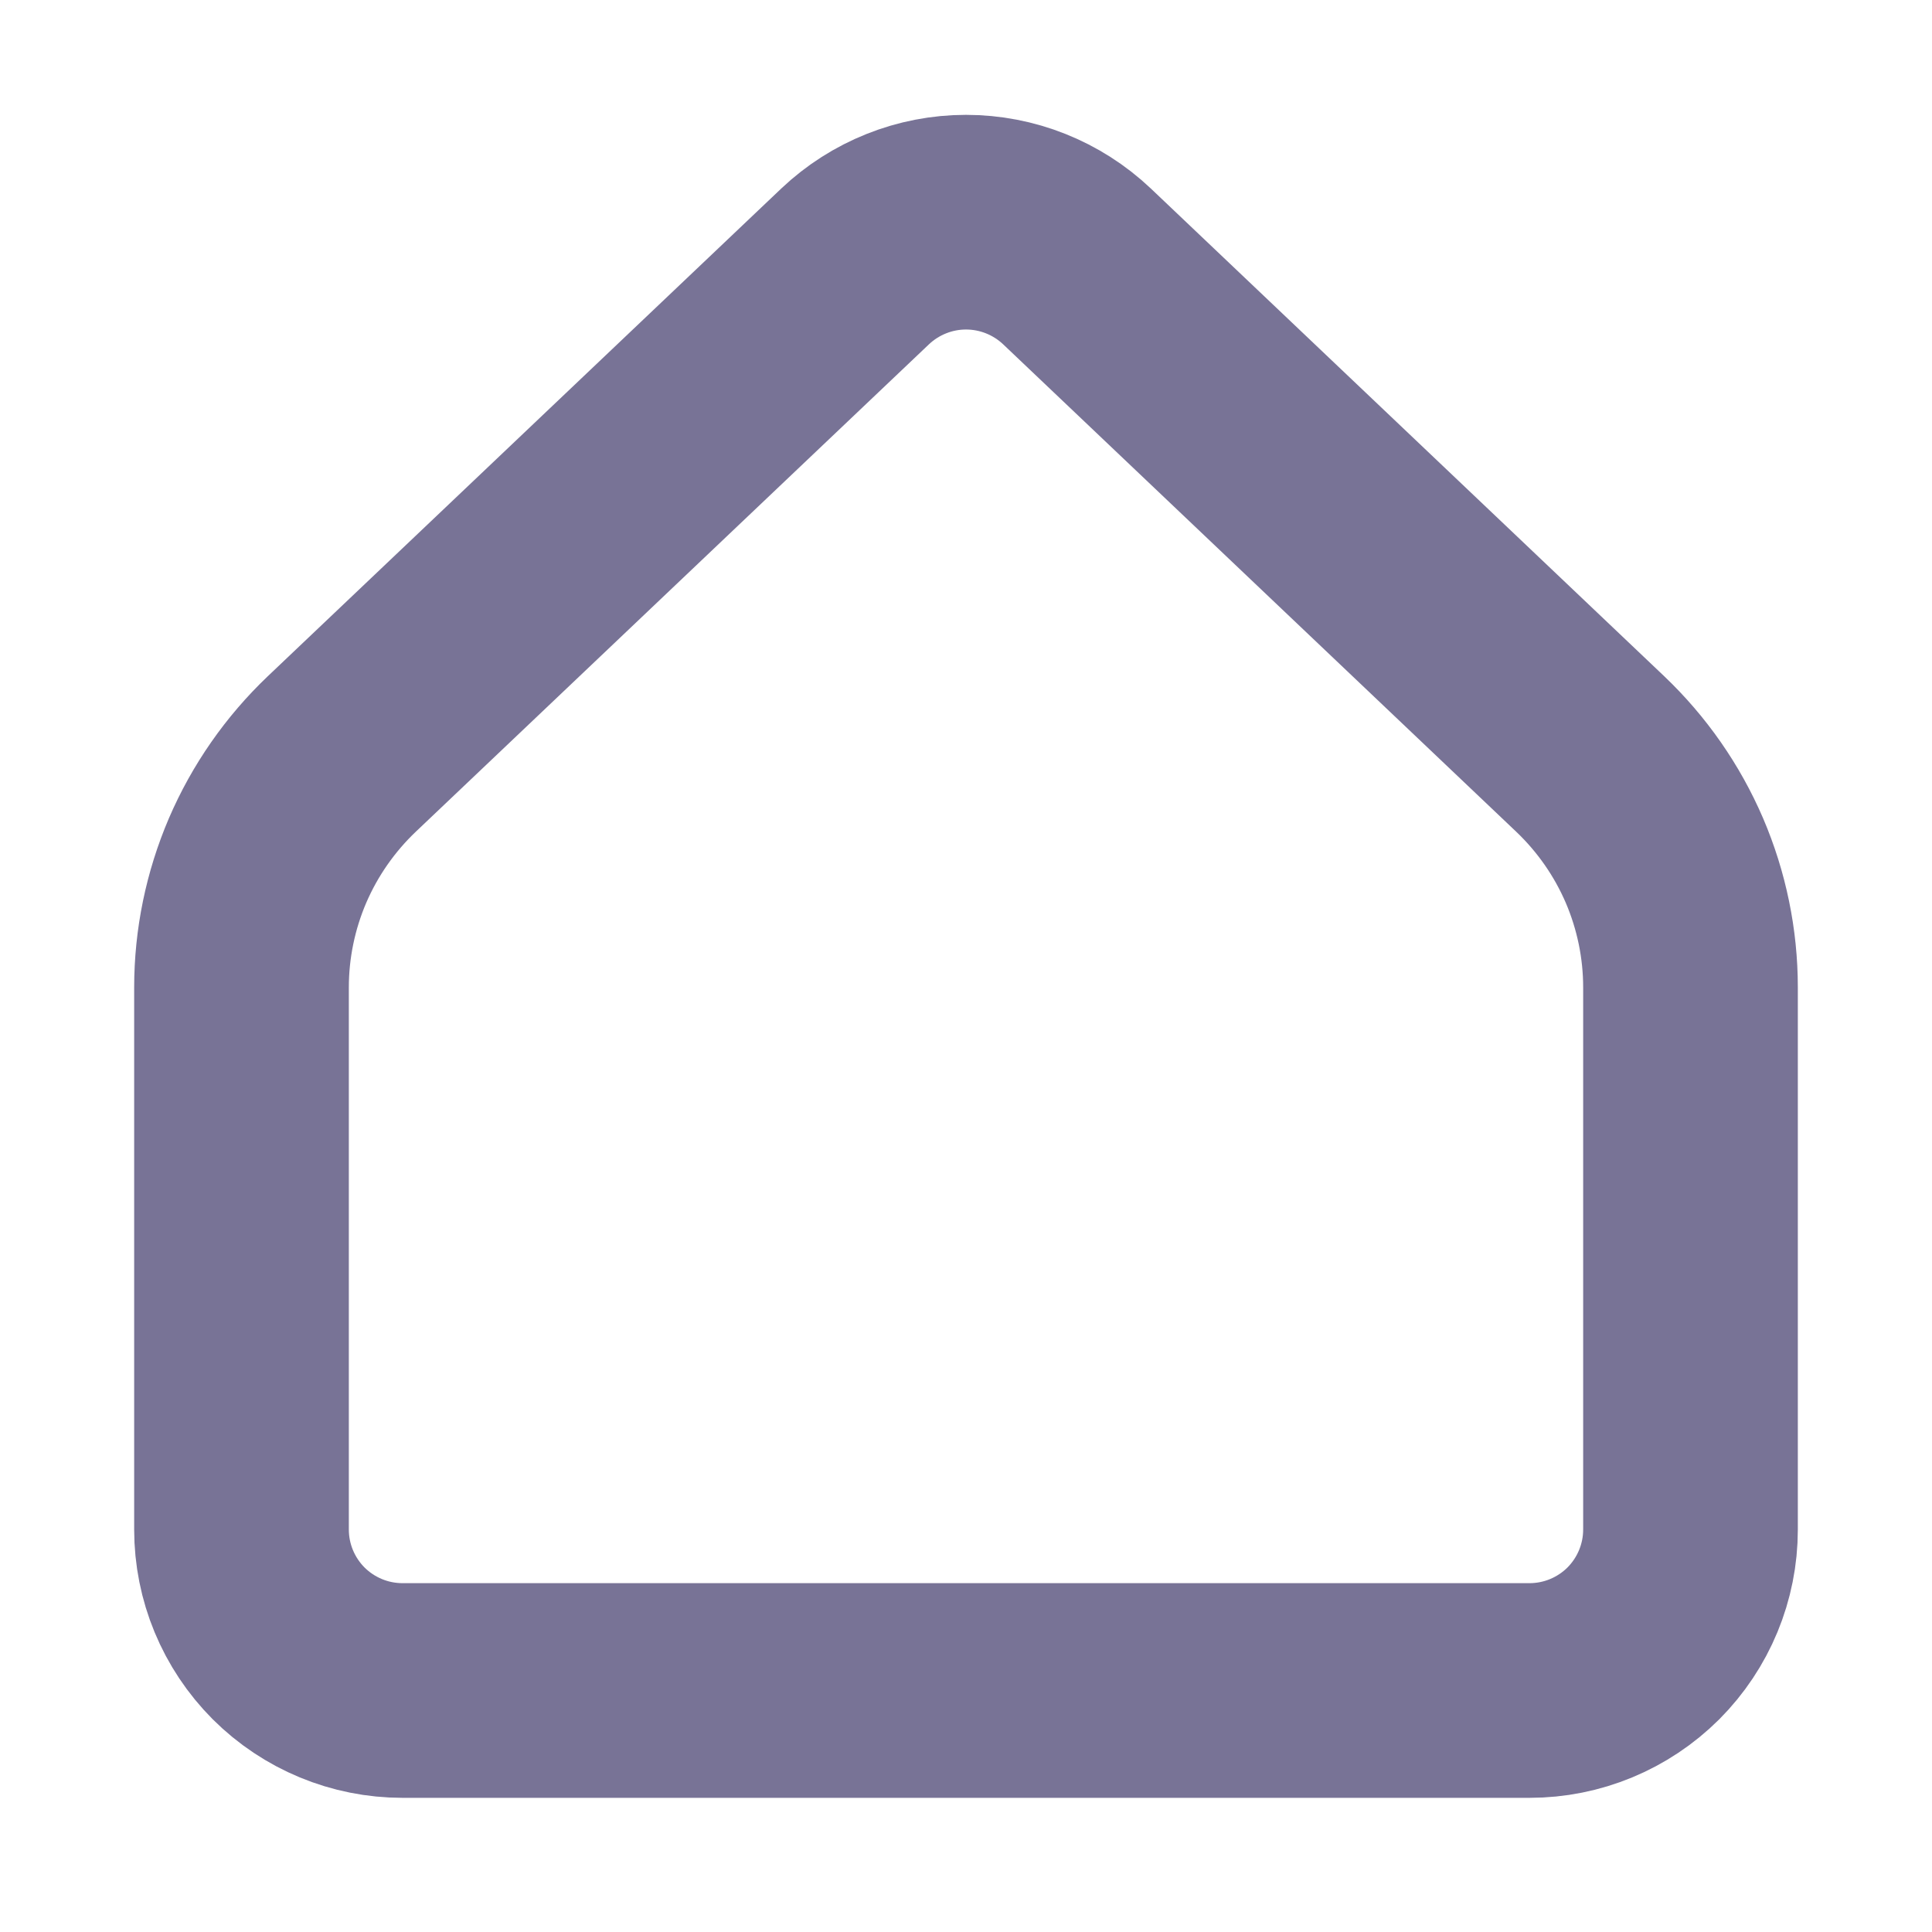
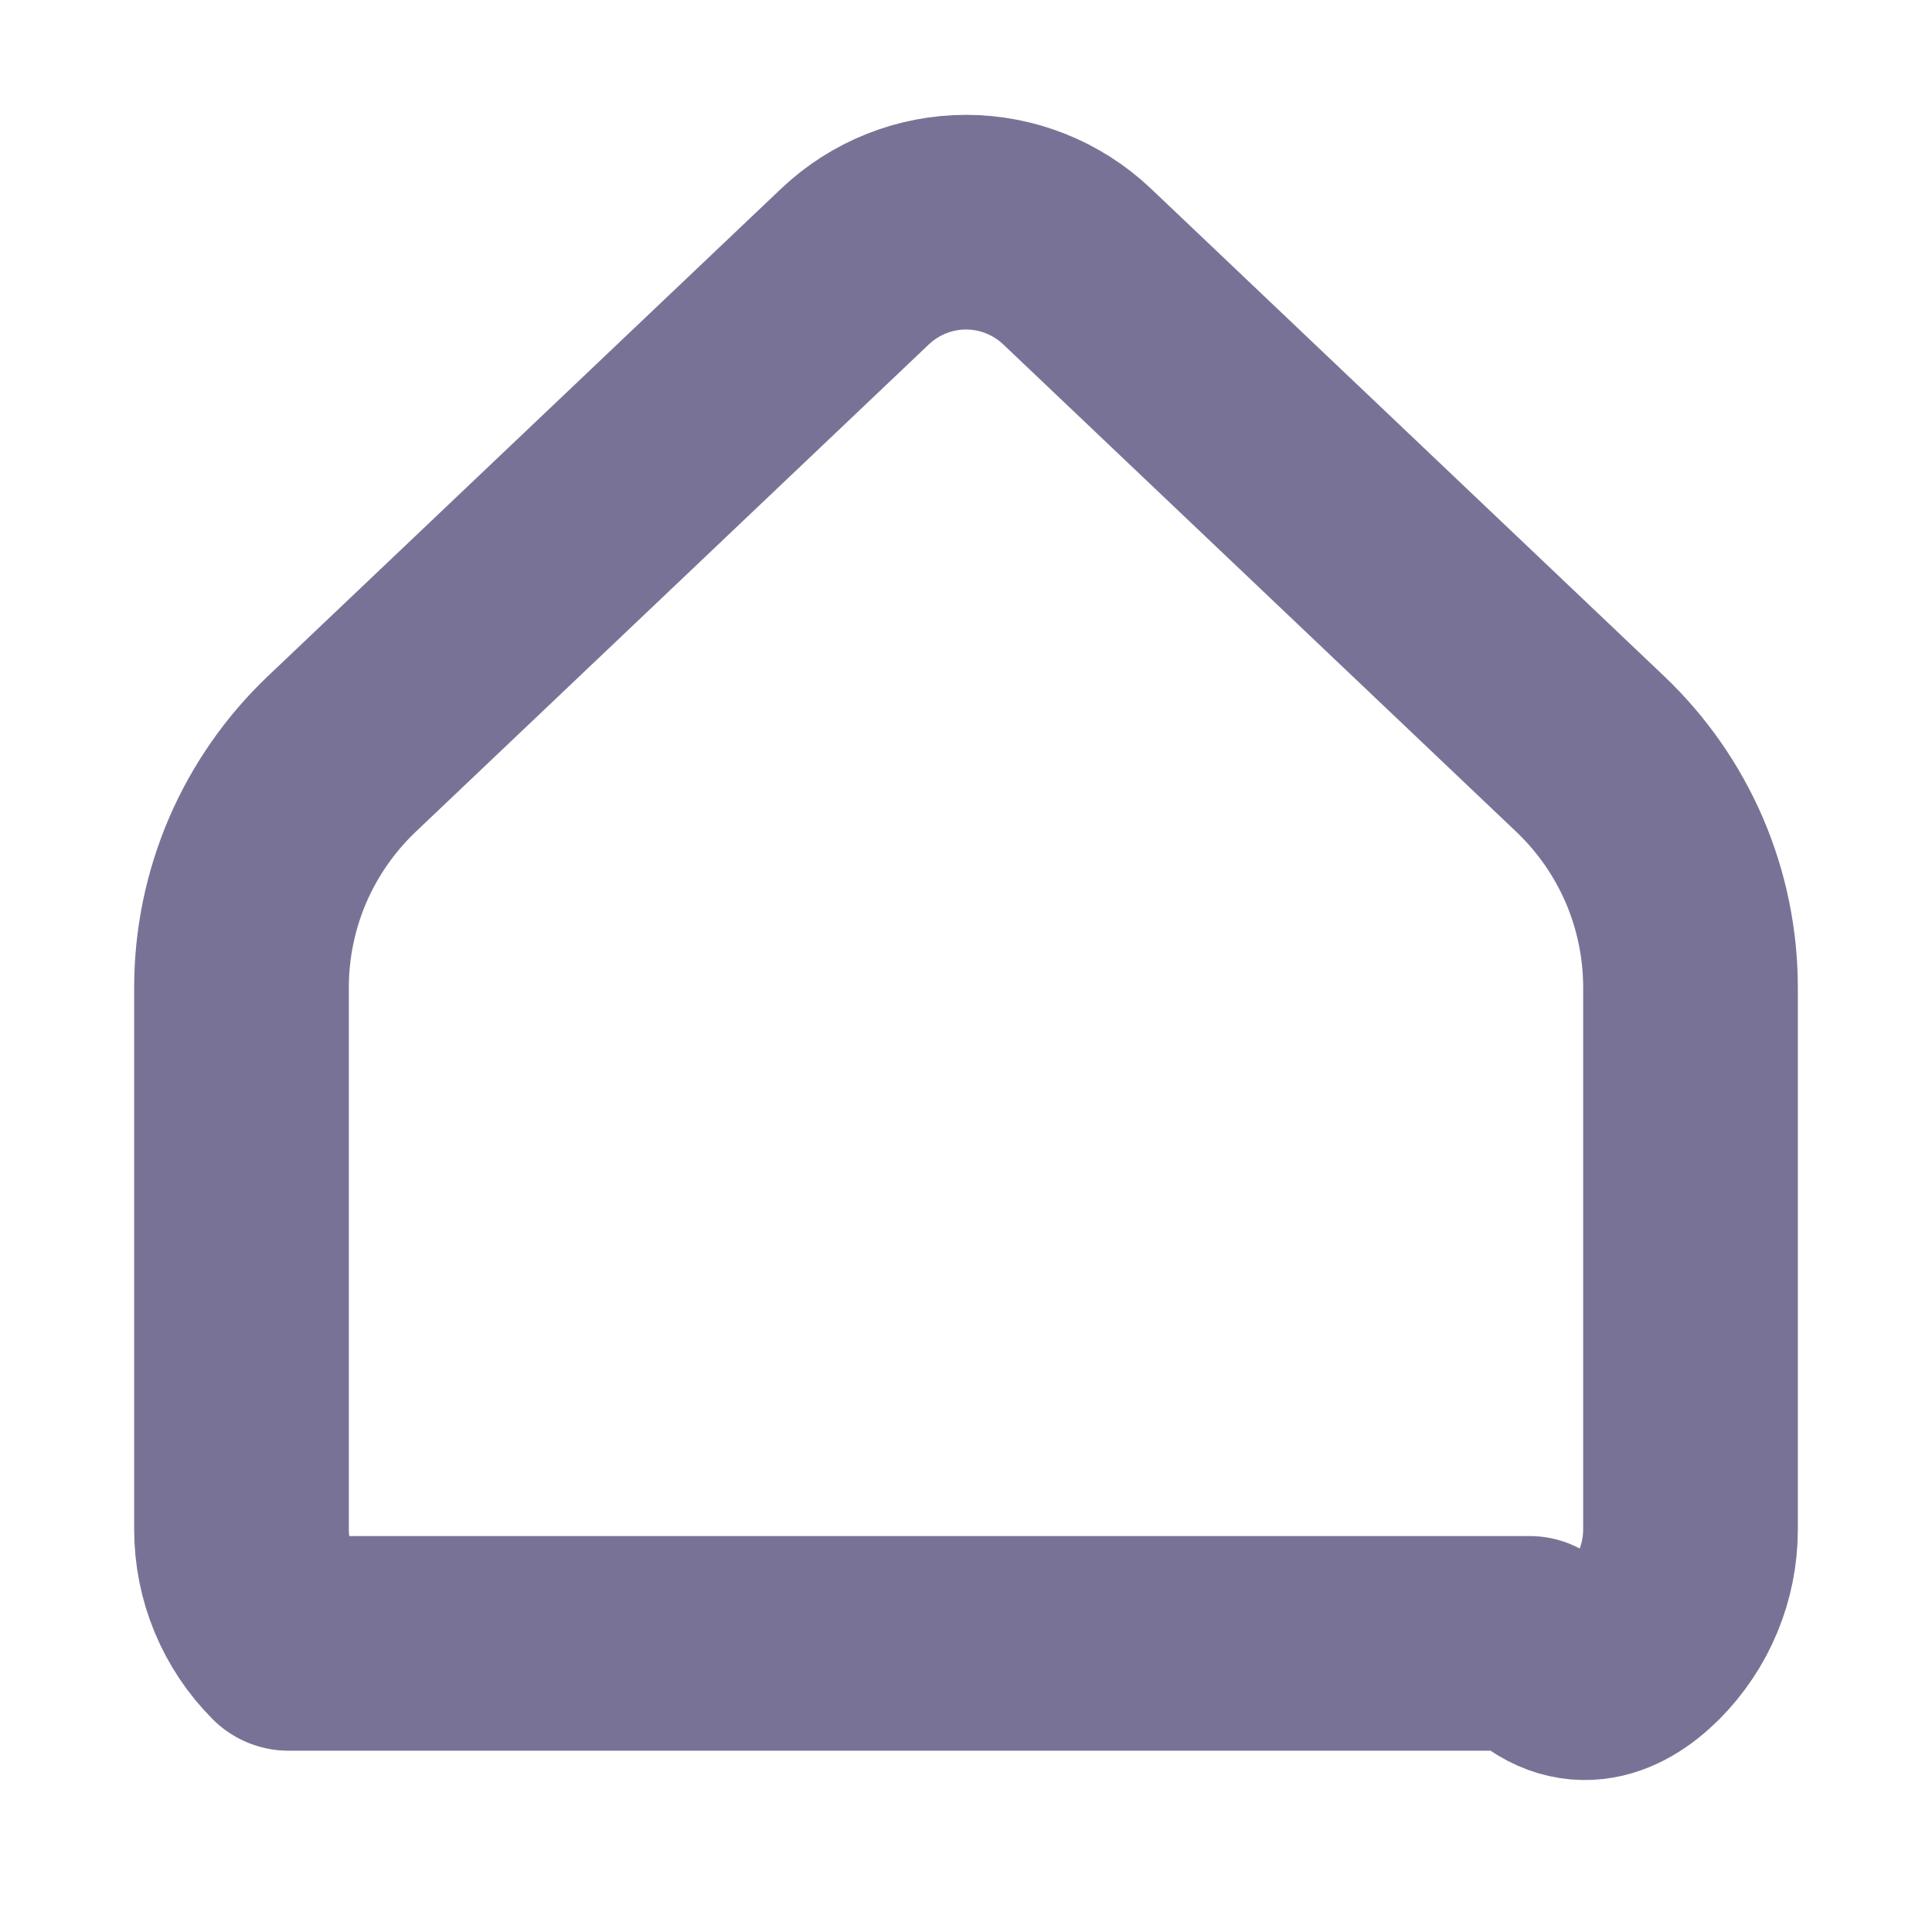
<svg xmlns="http://www.w3.org/2000/svg" width="18" height="18" viewBox="0 0 18 18" fill="none">
-   <path d="M15.75 14.25V9.2C15.75 8.793 15.667 8.391 15.507 8.017C15.346 7.643 15.111 7.306 14.816 7.025L10.034 2.482C9.755 2.218 9.385 2.07 9 2.07C8.616 2.07 8.246 2.218 7.967 2.482L3.184 7.025C2.889 7.306 2.654 7.643 2.493 8.017C2.333 8.391 2.25 8.793 2.25 9.2V14.25C2.25 14.648 2.408 15.029 2.689 15.311C2.971 15.592 3.352 15.75 3.75 15.75H14.25C14.648 15.75 15.029 15.592 15.311 15.311C15.592 15.029 15.75 14.648 15.75 14.25Z" stroke="#787396" stroke-width="2" stroke-linecap="round" stroke-linejoin="round" />
+   <path d="M15.75 14.25V9.2C15.75 8.793 15.667 8.391 15.507 8.017C15.346 7.643 15.111 7.306 14.816 7.025L10.034 2.482C9.755 2.218 9.385 2.07 9 2.07C8.616 2.07 8.246 2.218 7.967 2.482L3.184 7.025C2.889 7.306 2.654 7.643 2.493 8.017C2.333 8.391 2.25 8.793 2.25 9.2V14.25C2.25 14.648 2.408 15.029 2.689 15.311H14.25C14.648 15.75 15.029 15.592 15.311 15.311C15.592 15.029 15.75 14.648 15.75 14.25Z" stroke="#787396" stroke-width="2" stroke-linecap="round" stroke-linejoin="round" />
</svg>